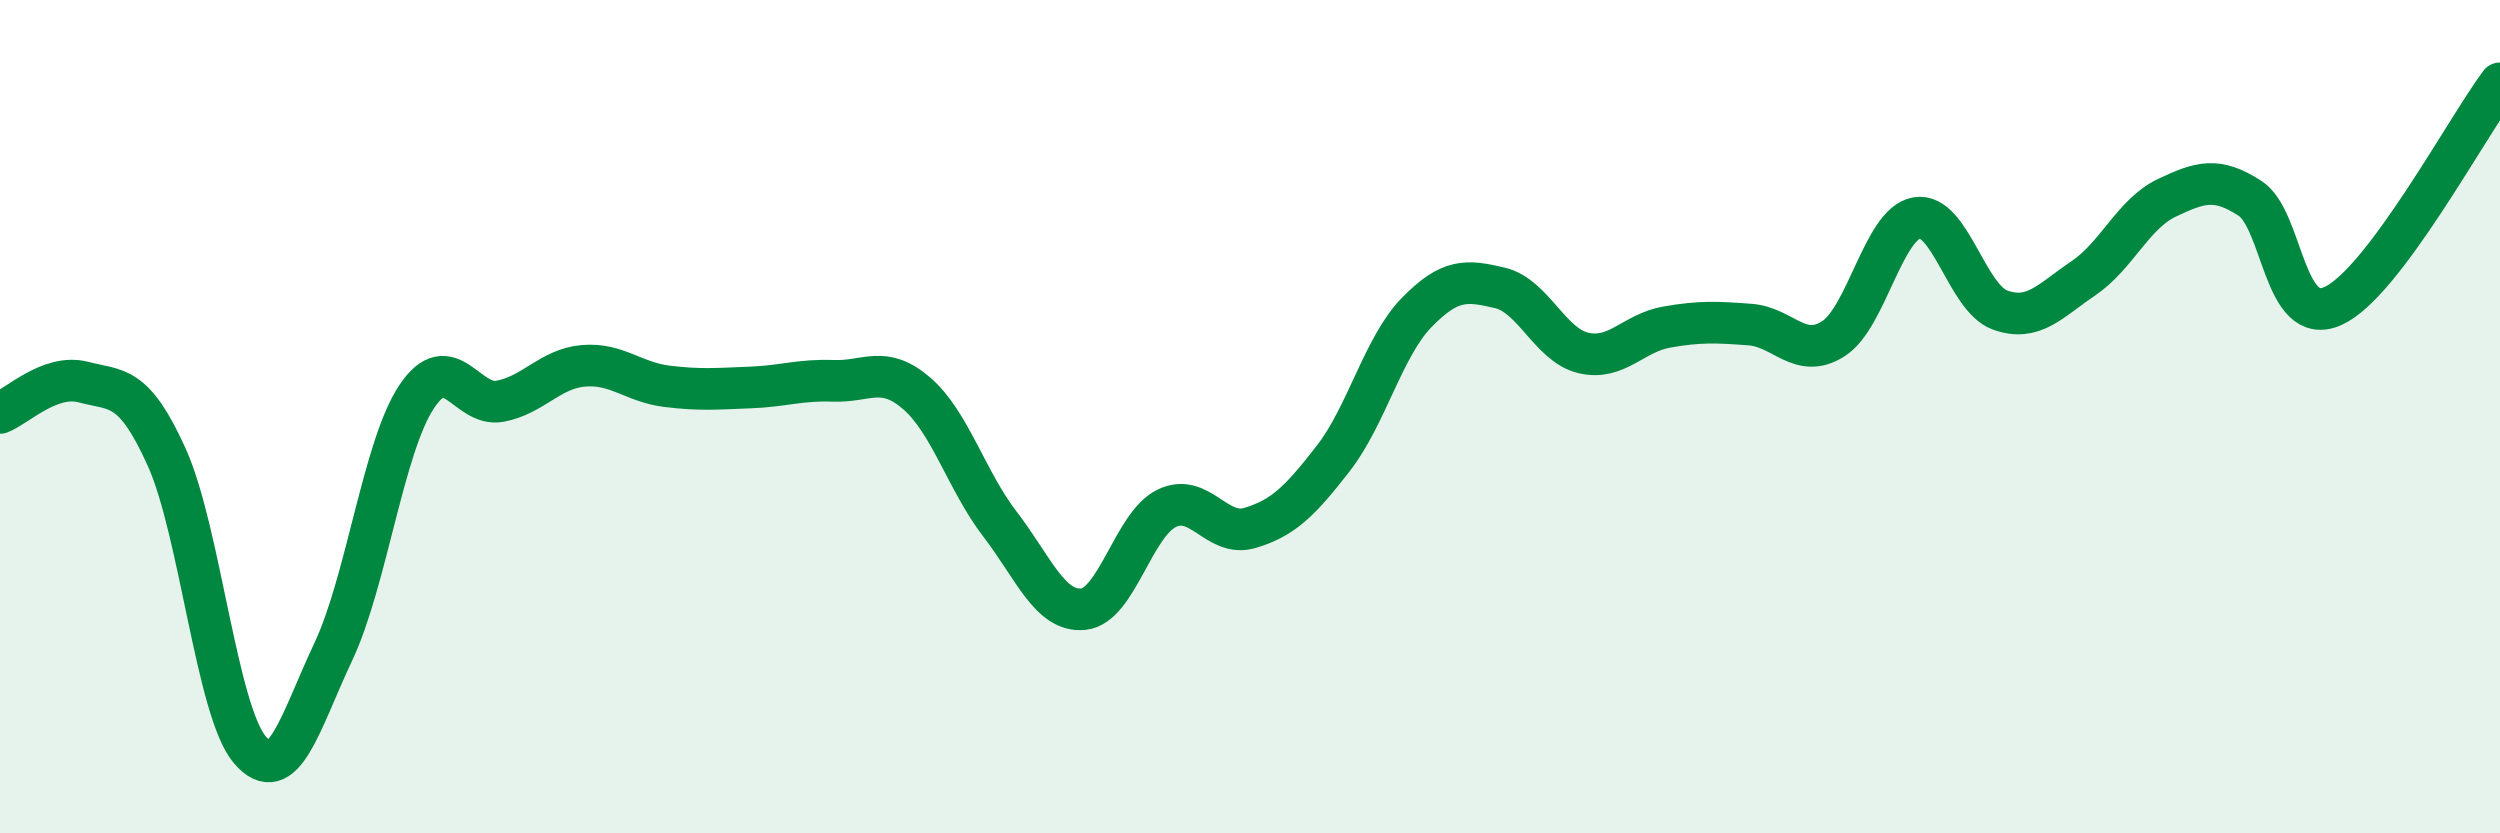
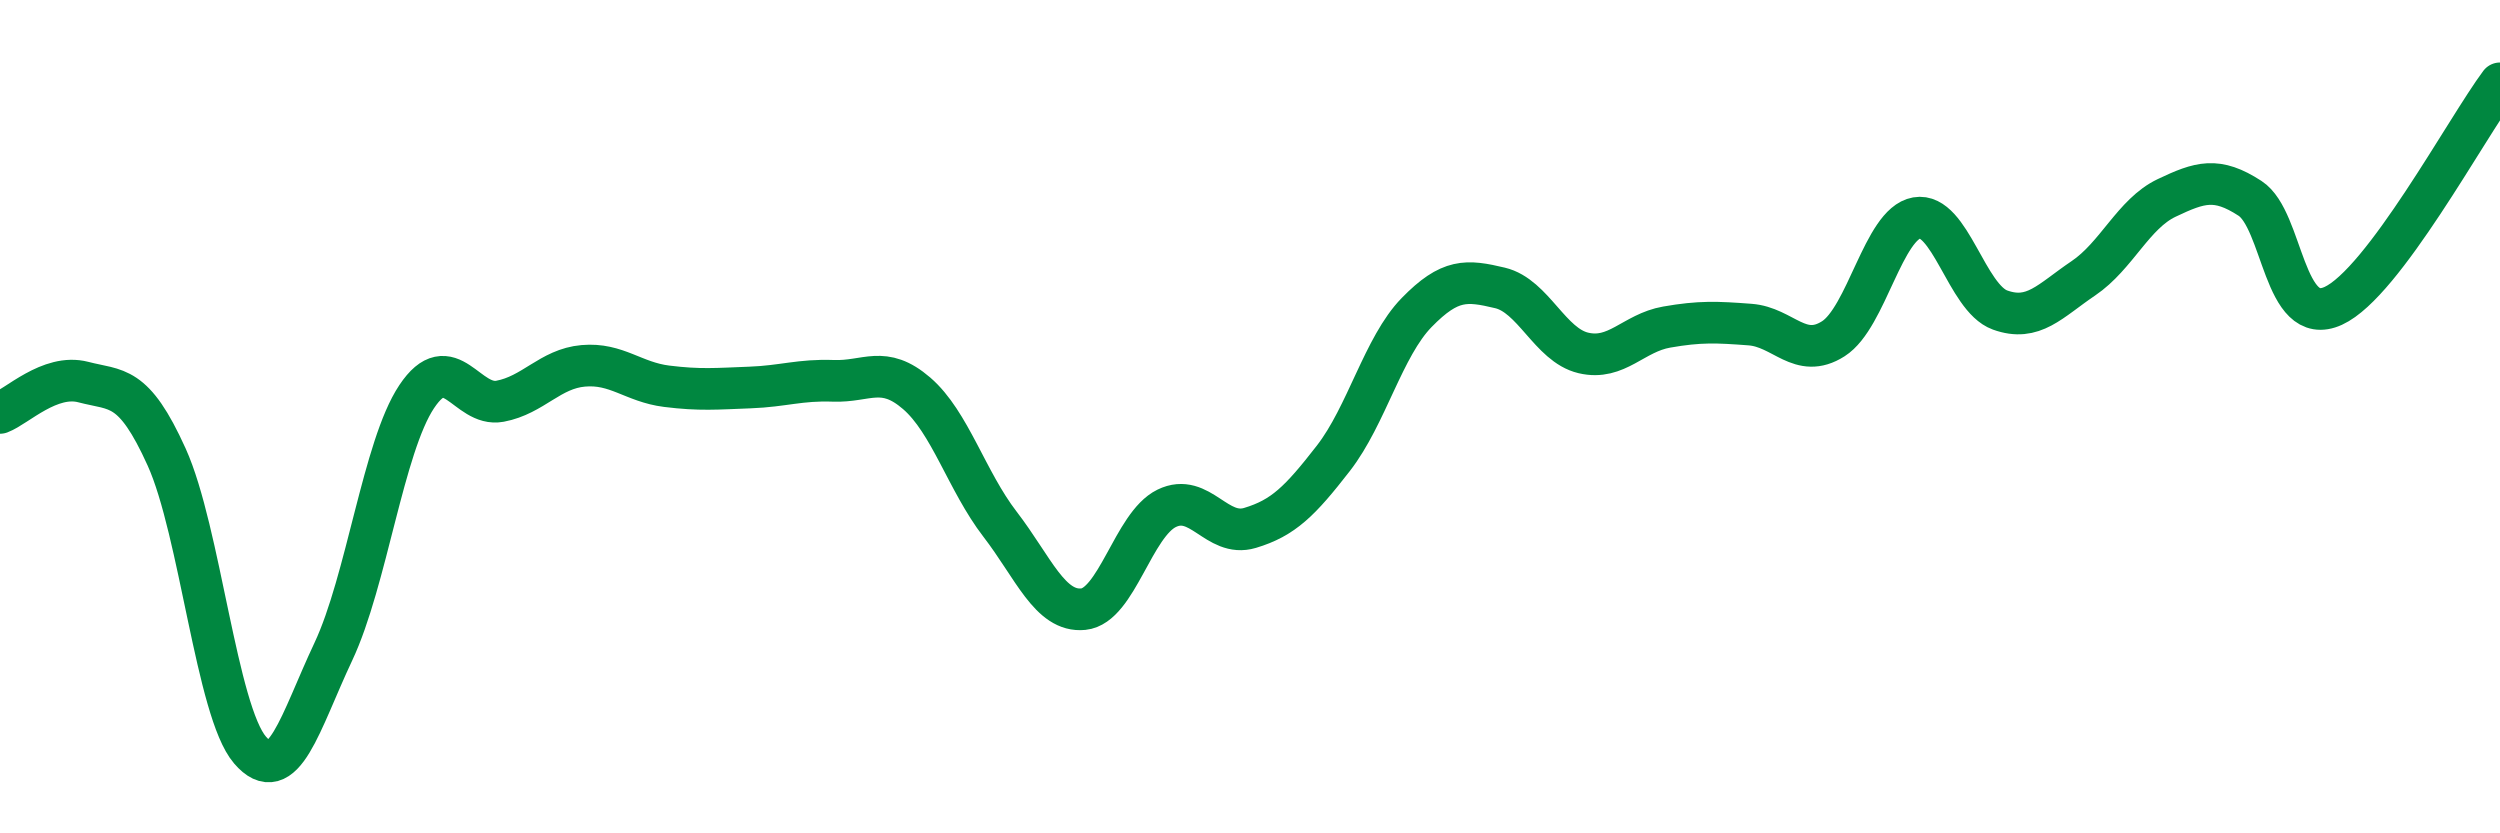
<svg xmlns="http://www.w3.org/2000/svg" width="60" height="20" viewBox="0 0 60 20">
-   <path d="M 0,9.91 C 0.4,9.76 1.2,8.96 2,9.17 C 2.8,9.38 3.2,9.2 4,10.97 C 4.8,12.74 5.2,17.07 6,18 C 6.8,18.93 7.2,17.34 8,15.64 C 8.8,13.94 9.2,10.72 10,9.52 C 10.8,8.32 11.2,9.78 12,9.63 C 12.8,9.48 13.2,8.85 14,8.78 C 14.8,8.71 15.2,9.17 16,9.27 C 16.8,9.37 17.2,9.33 18,9.3 C 18.8,9.27 19.2,9.11 20,9.14 C 20.8,9.17 21.2,8.75 22,9.44 C 22.8,10.13 23.2,11.54 24,12.58 C 24.8,13.62 25.2,14.7 26,14.62 C 26.8,14.54 27.2,12.59 28,12.2 C 28.8,11.81 29.2,12.91 30,12.67 C 30.8,12.43 31.2,12.03 32,11 C 32.8,9.97 33.2,8.32 34,7.5 C 34.8,6.68 35.2,6.72 36,6.91 C 36.8,7.1 37.2,8.28 38,8.47 C 38.8,8.66 39.2,7.99 40,7.85 C 40.8,7.71 41.2,7.73 42,7.79 C 42.8,7.85 43.2,8.64 44,8.13 C 44.8,7.62 45.2,5.37 46,5.23 C 46.8,5.09 47.2,7.15 48,7.44 C 48.8,7.73 49.2,7.22 50,6.68 C 50.8,6.14 51.2,5.13 52,4.75 C 52.8,4.37 53.2,4.24 54,4.76 C 54.8,5.28 54.8,7.89 56,7.34 C 57.2,6.79 59.2,3.07 60,2L60 20L0 20Z" fill="#008740" opacity="0.1" stroke-linecap="round" stroke-linejoin="round" />
  <path d="M 0,9.91 C 0.4,9.76 1.2,8.96 2,9.17 C 2.8,9.38 3.2,9.2 4,10.97 C 4.8,12.74 5.2,17.07 6,18 C 6.8,18.93 7.2,17.34 8,15.64 C 8.8,13.94 9.2,10.72 10,9.52 C 10.8,8.32 11.2,9.78 12,9.63 C 12.8,9.48 13.2,8.85 14,8.78 C 14.8,8.71 15.2,9.17 16,9.27 C 16.8,9.37 17.2,9.33 18,9.3 C 18.8,9.27 19.2,9.11 20,9.14 C 20.8,9.17 21.2,8.75 22,9.44 C 22.8,10.13 23.2,11.54 24,12.58 C 24.8,13.62 25.2,14.7 26,14.62 C 26.8,14.54 27.2,12.59 28,12.2 C 28.8,11.81 29.2,12.91 30,12.67 C 30.8,12.43 31.2,12.03 32,11 C 32.8,9.97 33.2,8.32 34,7.5 C 34.8,6.68 35.2,6.72 36,6.91 C 36.8,7.1 37.2,8.28 38,8.47 C 38.8,8.66 39.2,7.99 40,7.85 C 40.8,7.71 41.2,7.73 42,7.79 C 42.8,7.85 43.2,8.64 44,8.13 C 44.8,7.62 45.2,5.37 46,5.23 C 46.8,5.09 47.2,7.15 48,7.44 C 48.8,7.73 49.2,7.22 50,6.68 C 50.8,6.14 51.2,5.13 52,4.75 C 52.8,4.37 53.2,4.24 54,4.76 C 54.8,5.28 54.8,7.89 56,7.34 C 57.2,6.79 59.2,3.07 60,2" stroke="#008740" stroke-width="1" fill="none" stroke-linecap="round" stroke-linejoin="round" />
</svg>